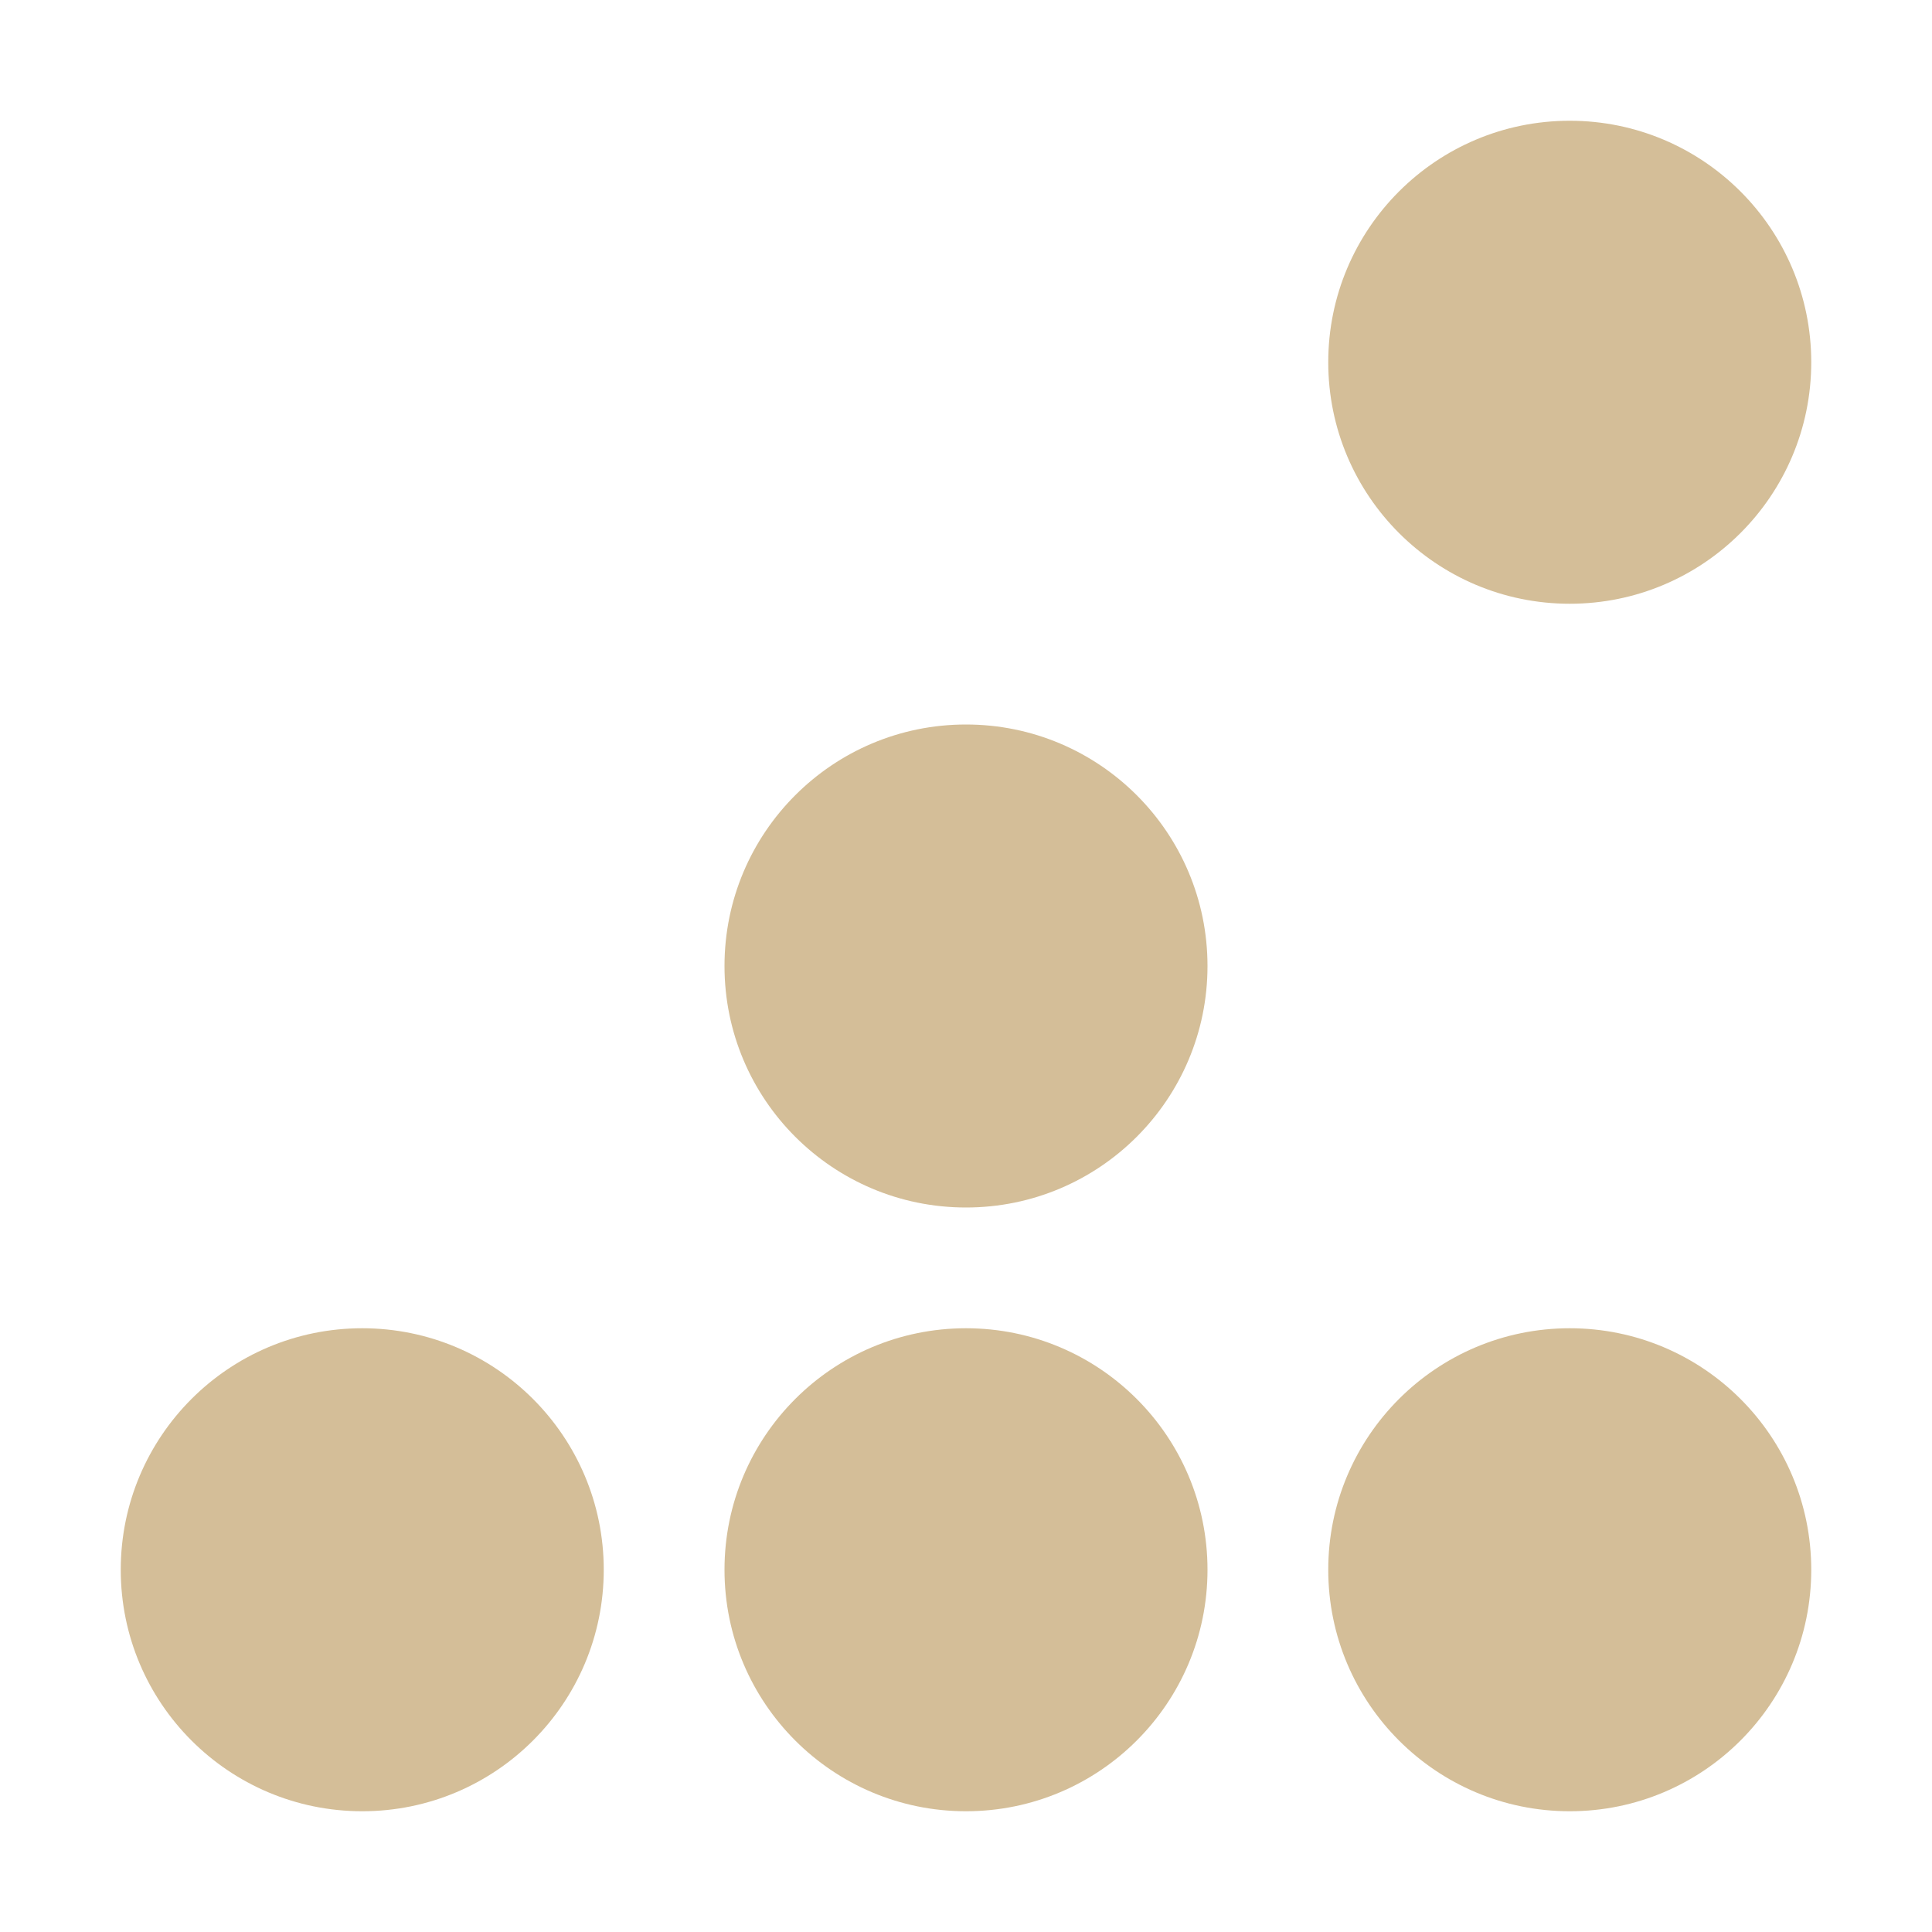
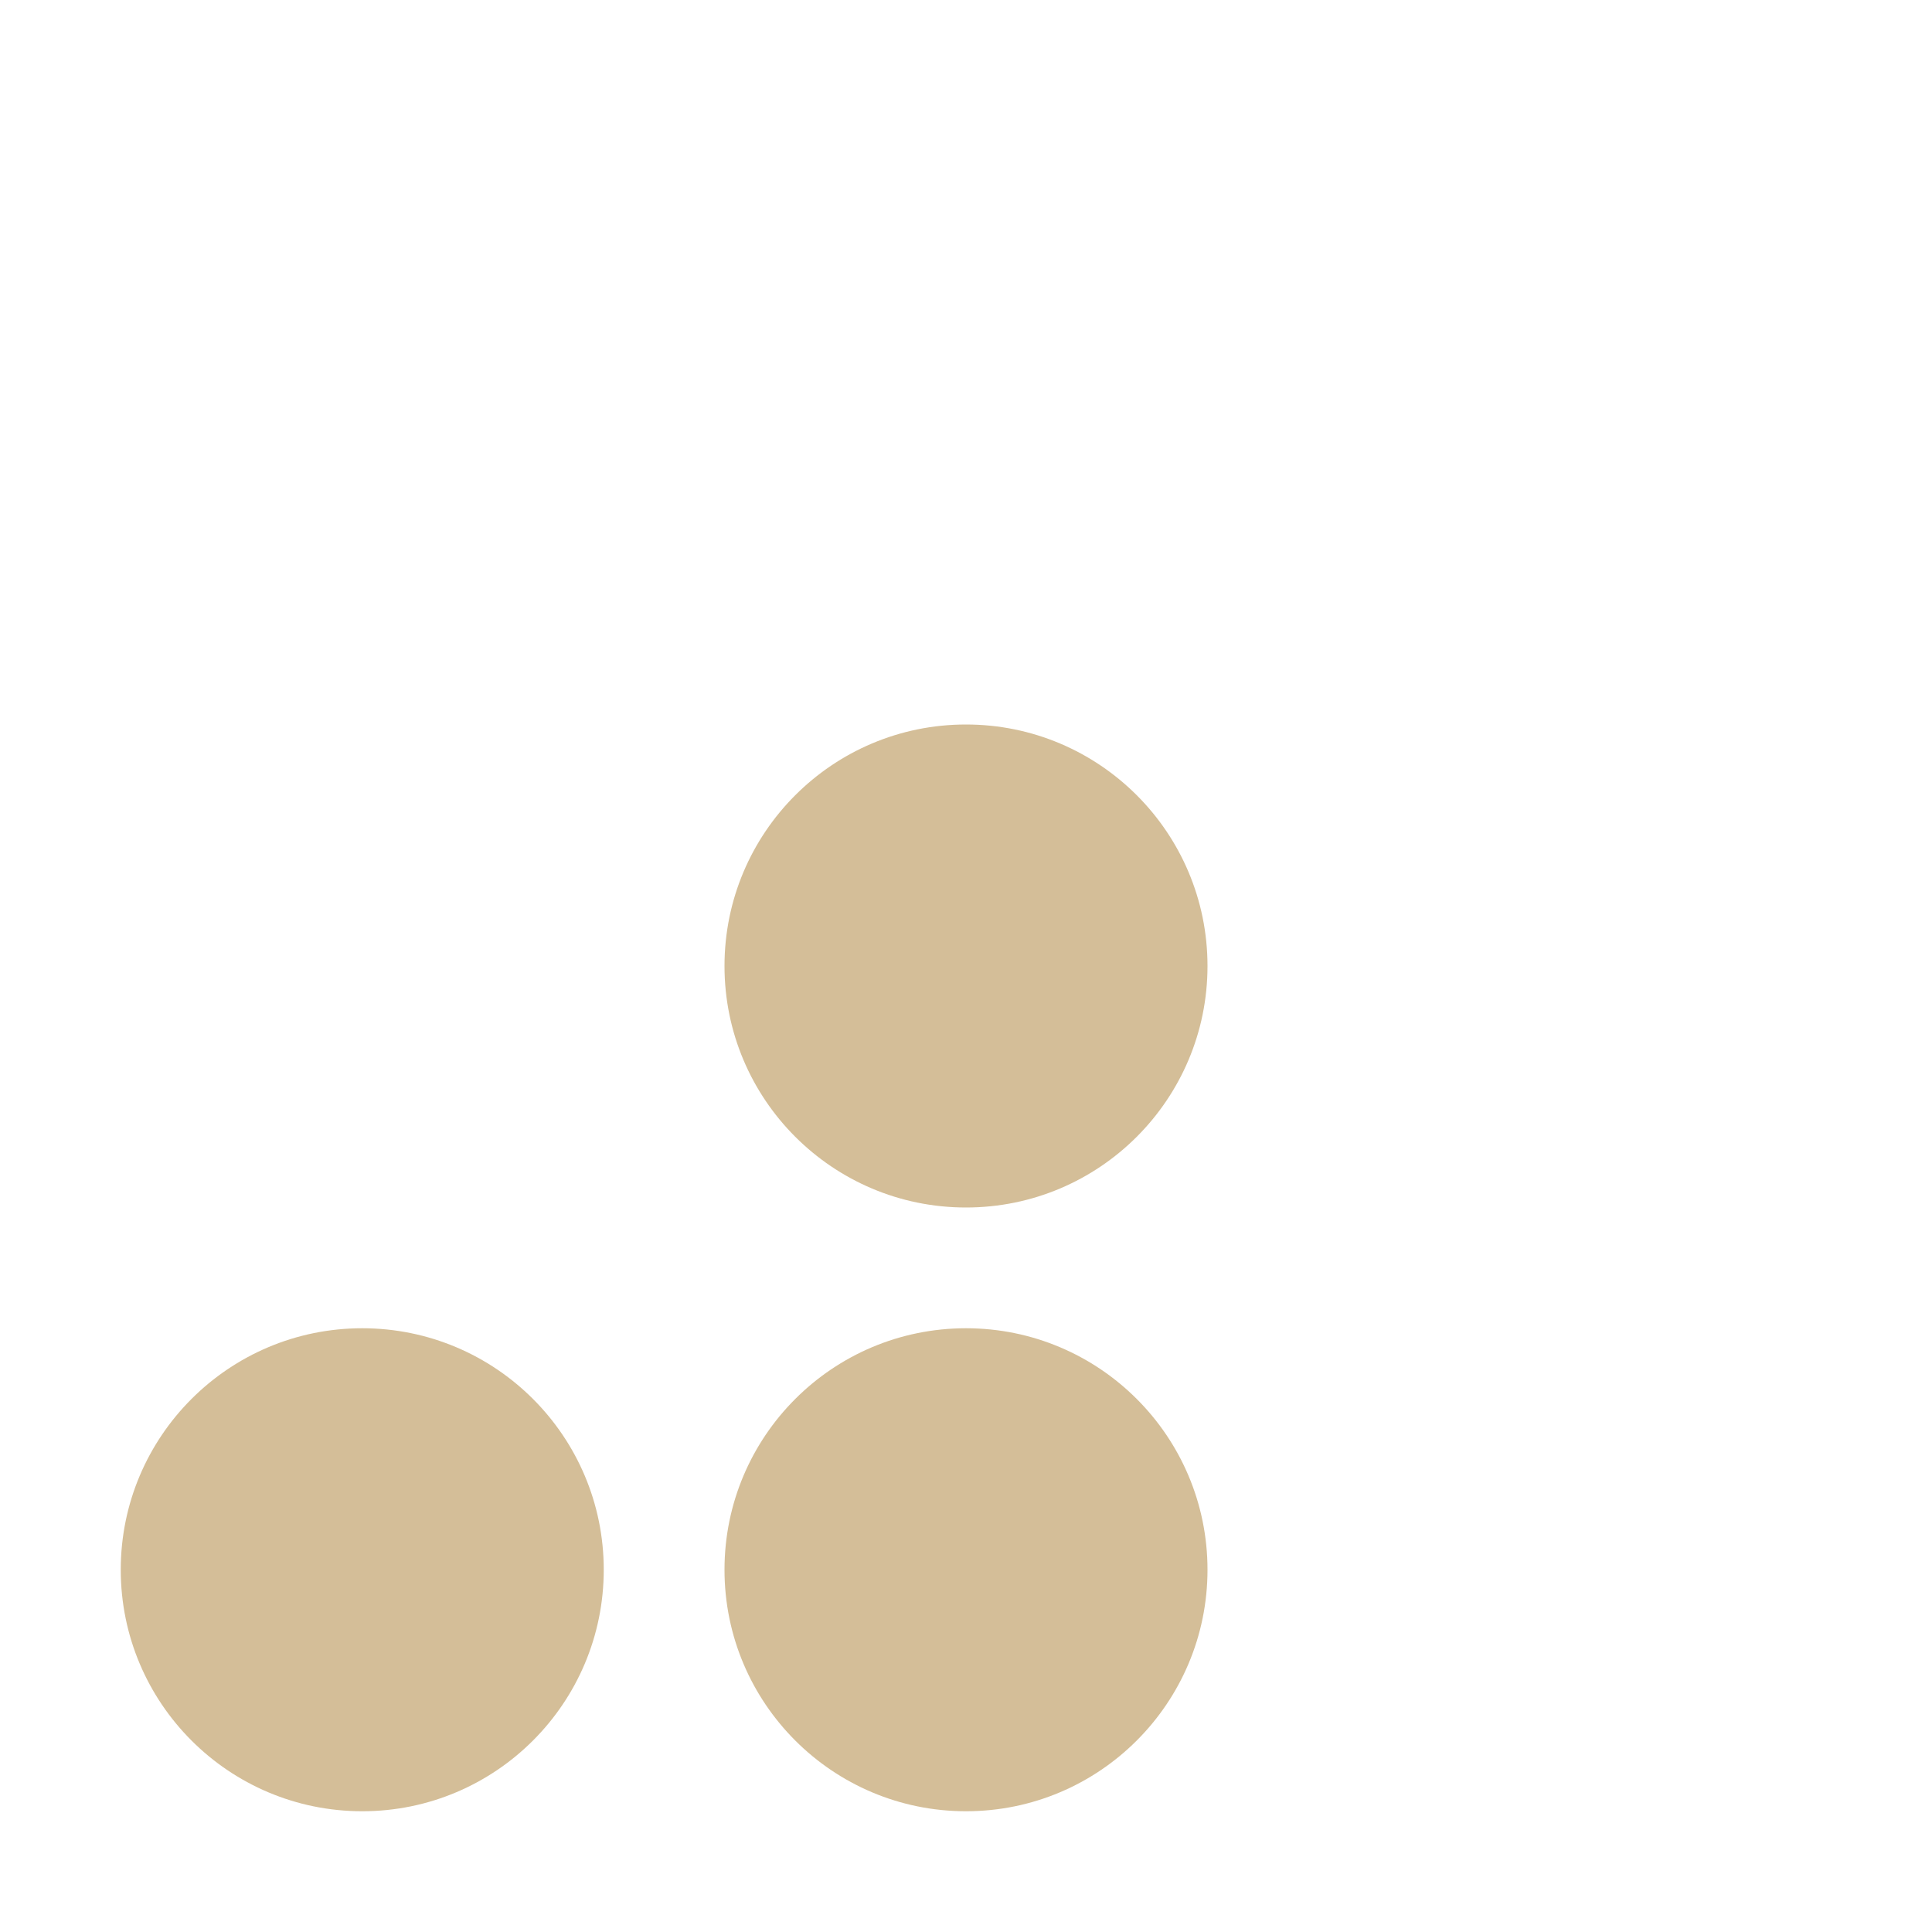
<svg xmlns="http://www.w3.org/2000/svg" width="16" height="16" version="1.1">
  <g transform="translate(-263,145)">
    <circle style="fill:#d4be98" cx="266" cy="-132" r="2" />
-     <circle cx="276" cy="-132" r="2" style="fill:#d4be98" />
    <circle style="fill:#d4be98" cx="271" cy="-132" r="2" />
    <circle cx="271" cy="-137" r="2" style="fill:#d4be98" />
-     <circle style="fill:#d4be98" cx="276" cy="-142" r="2" />
  </g>
</svg>